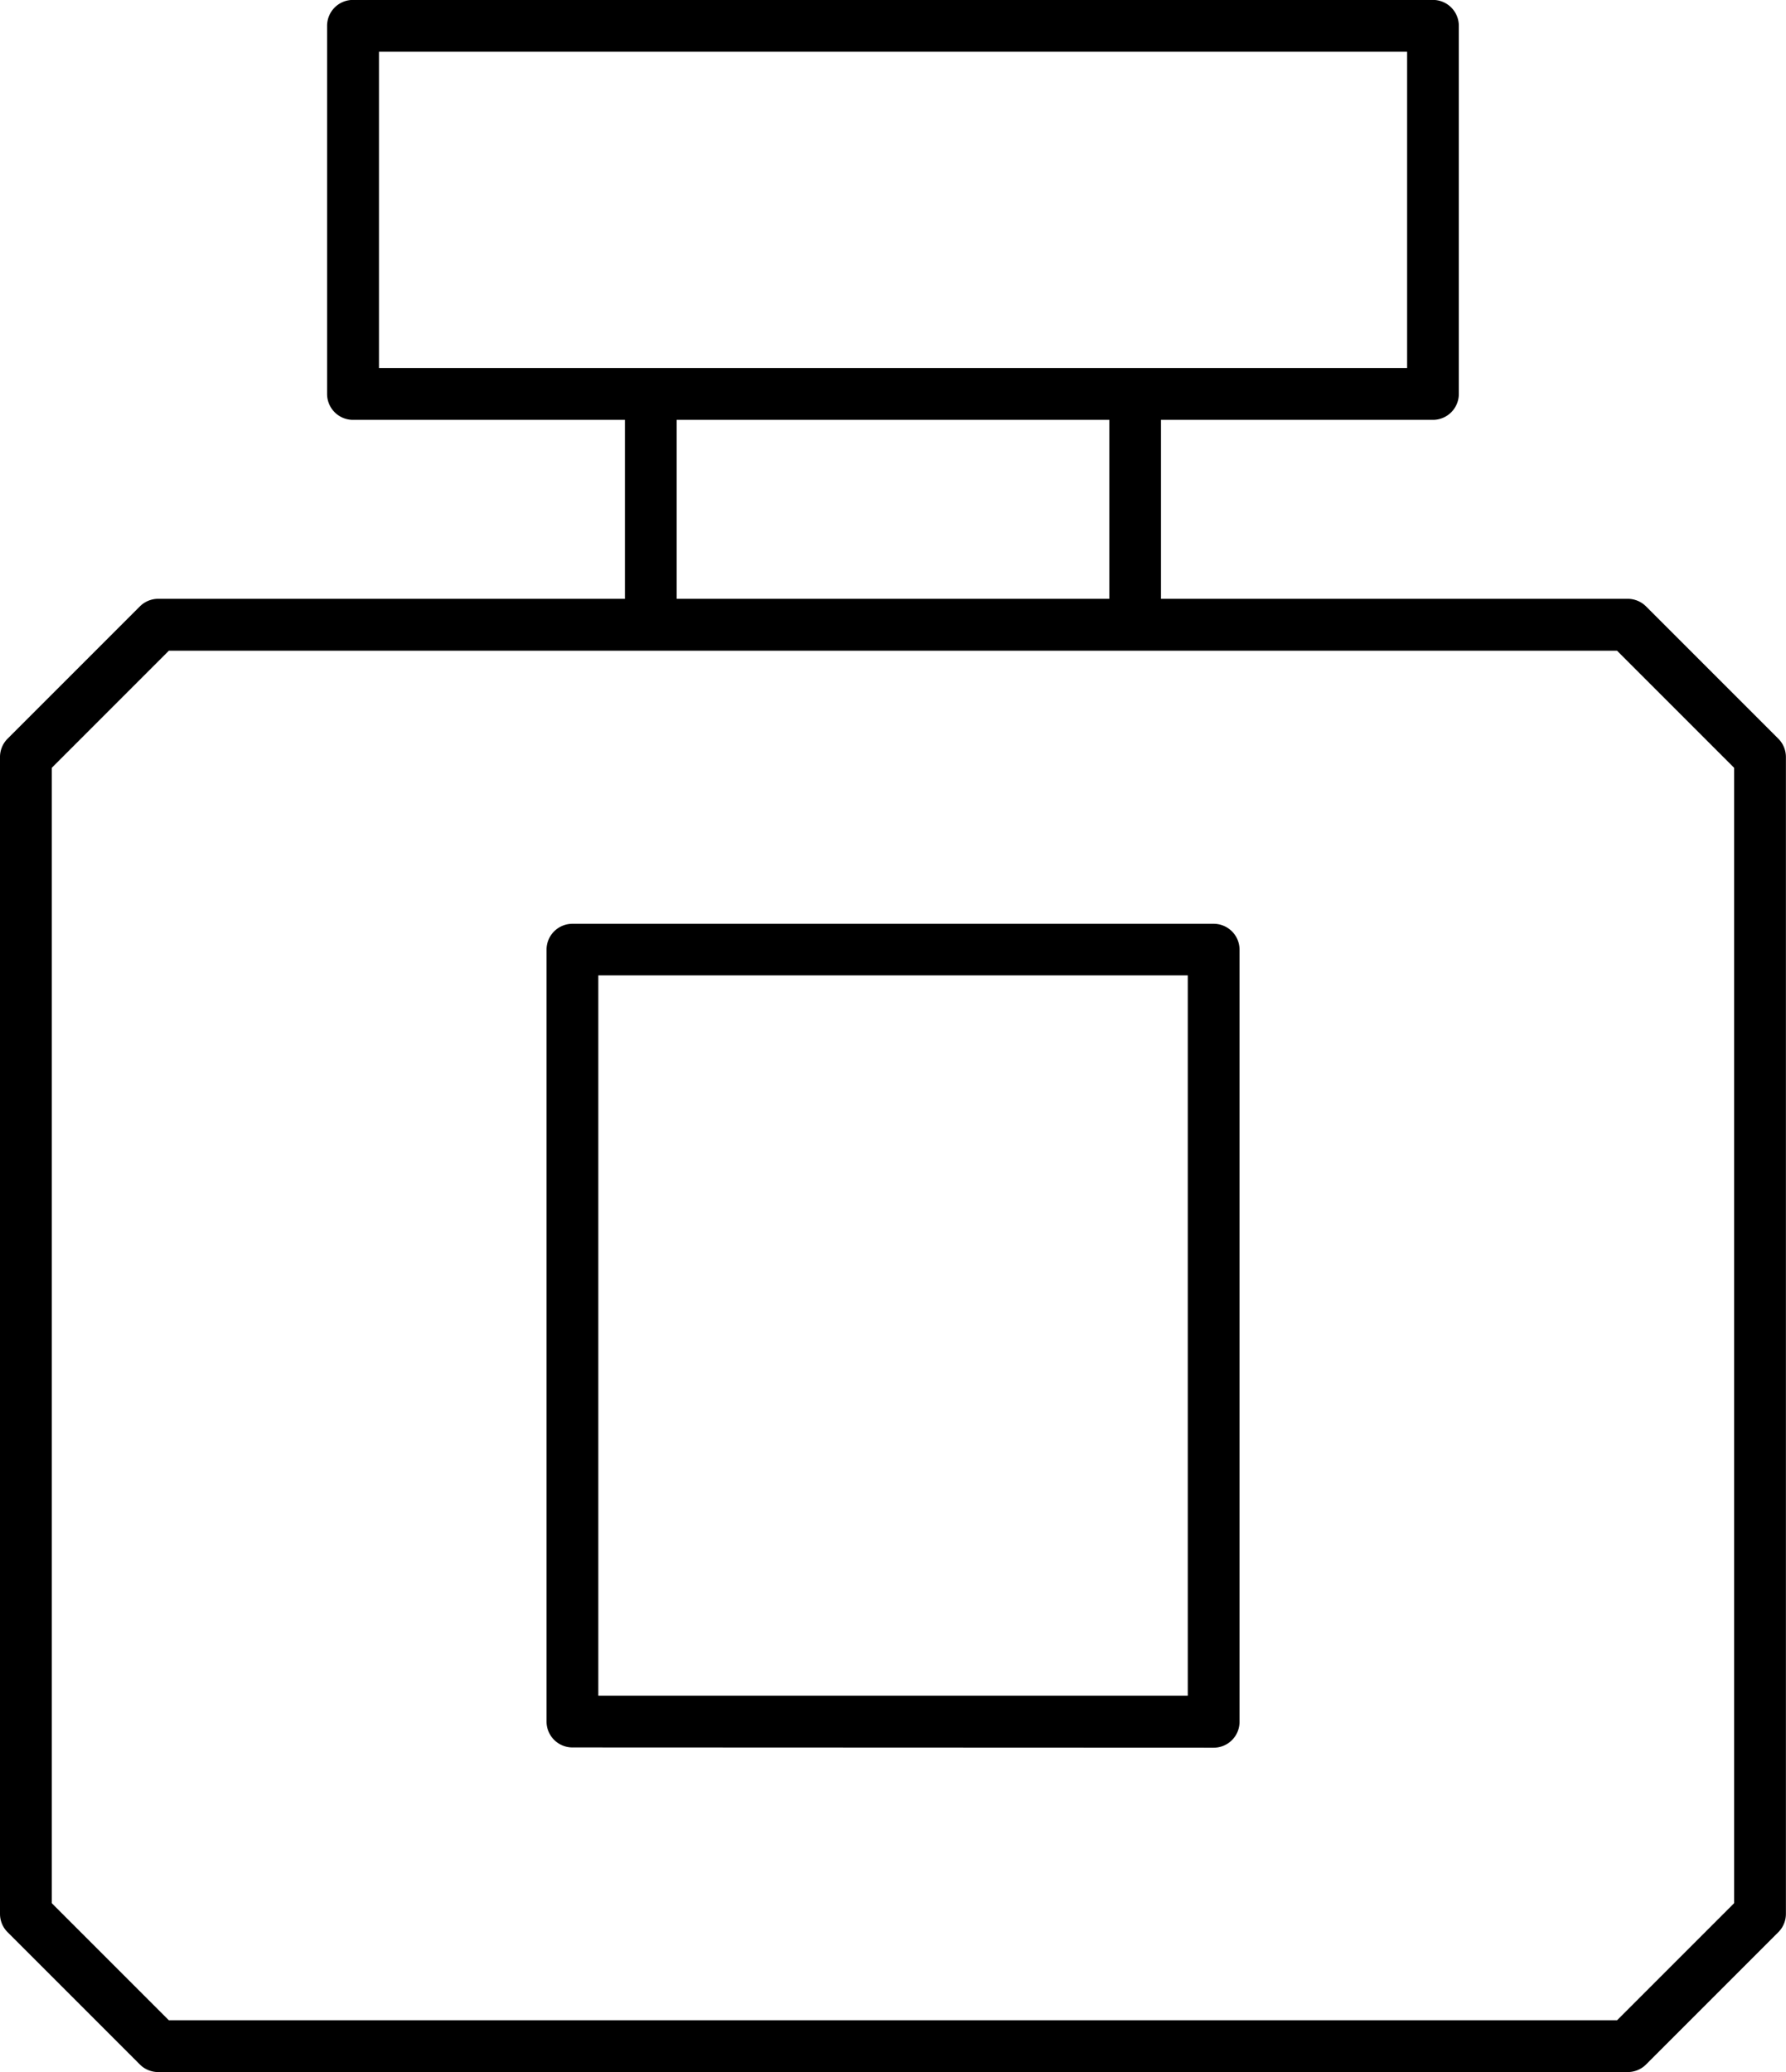
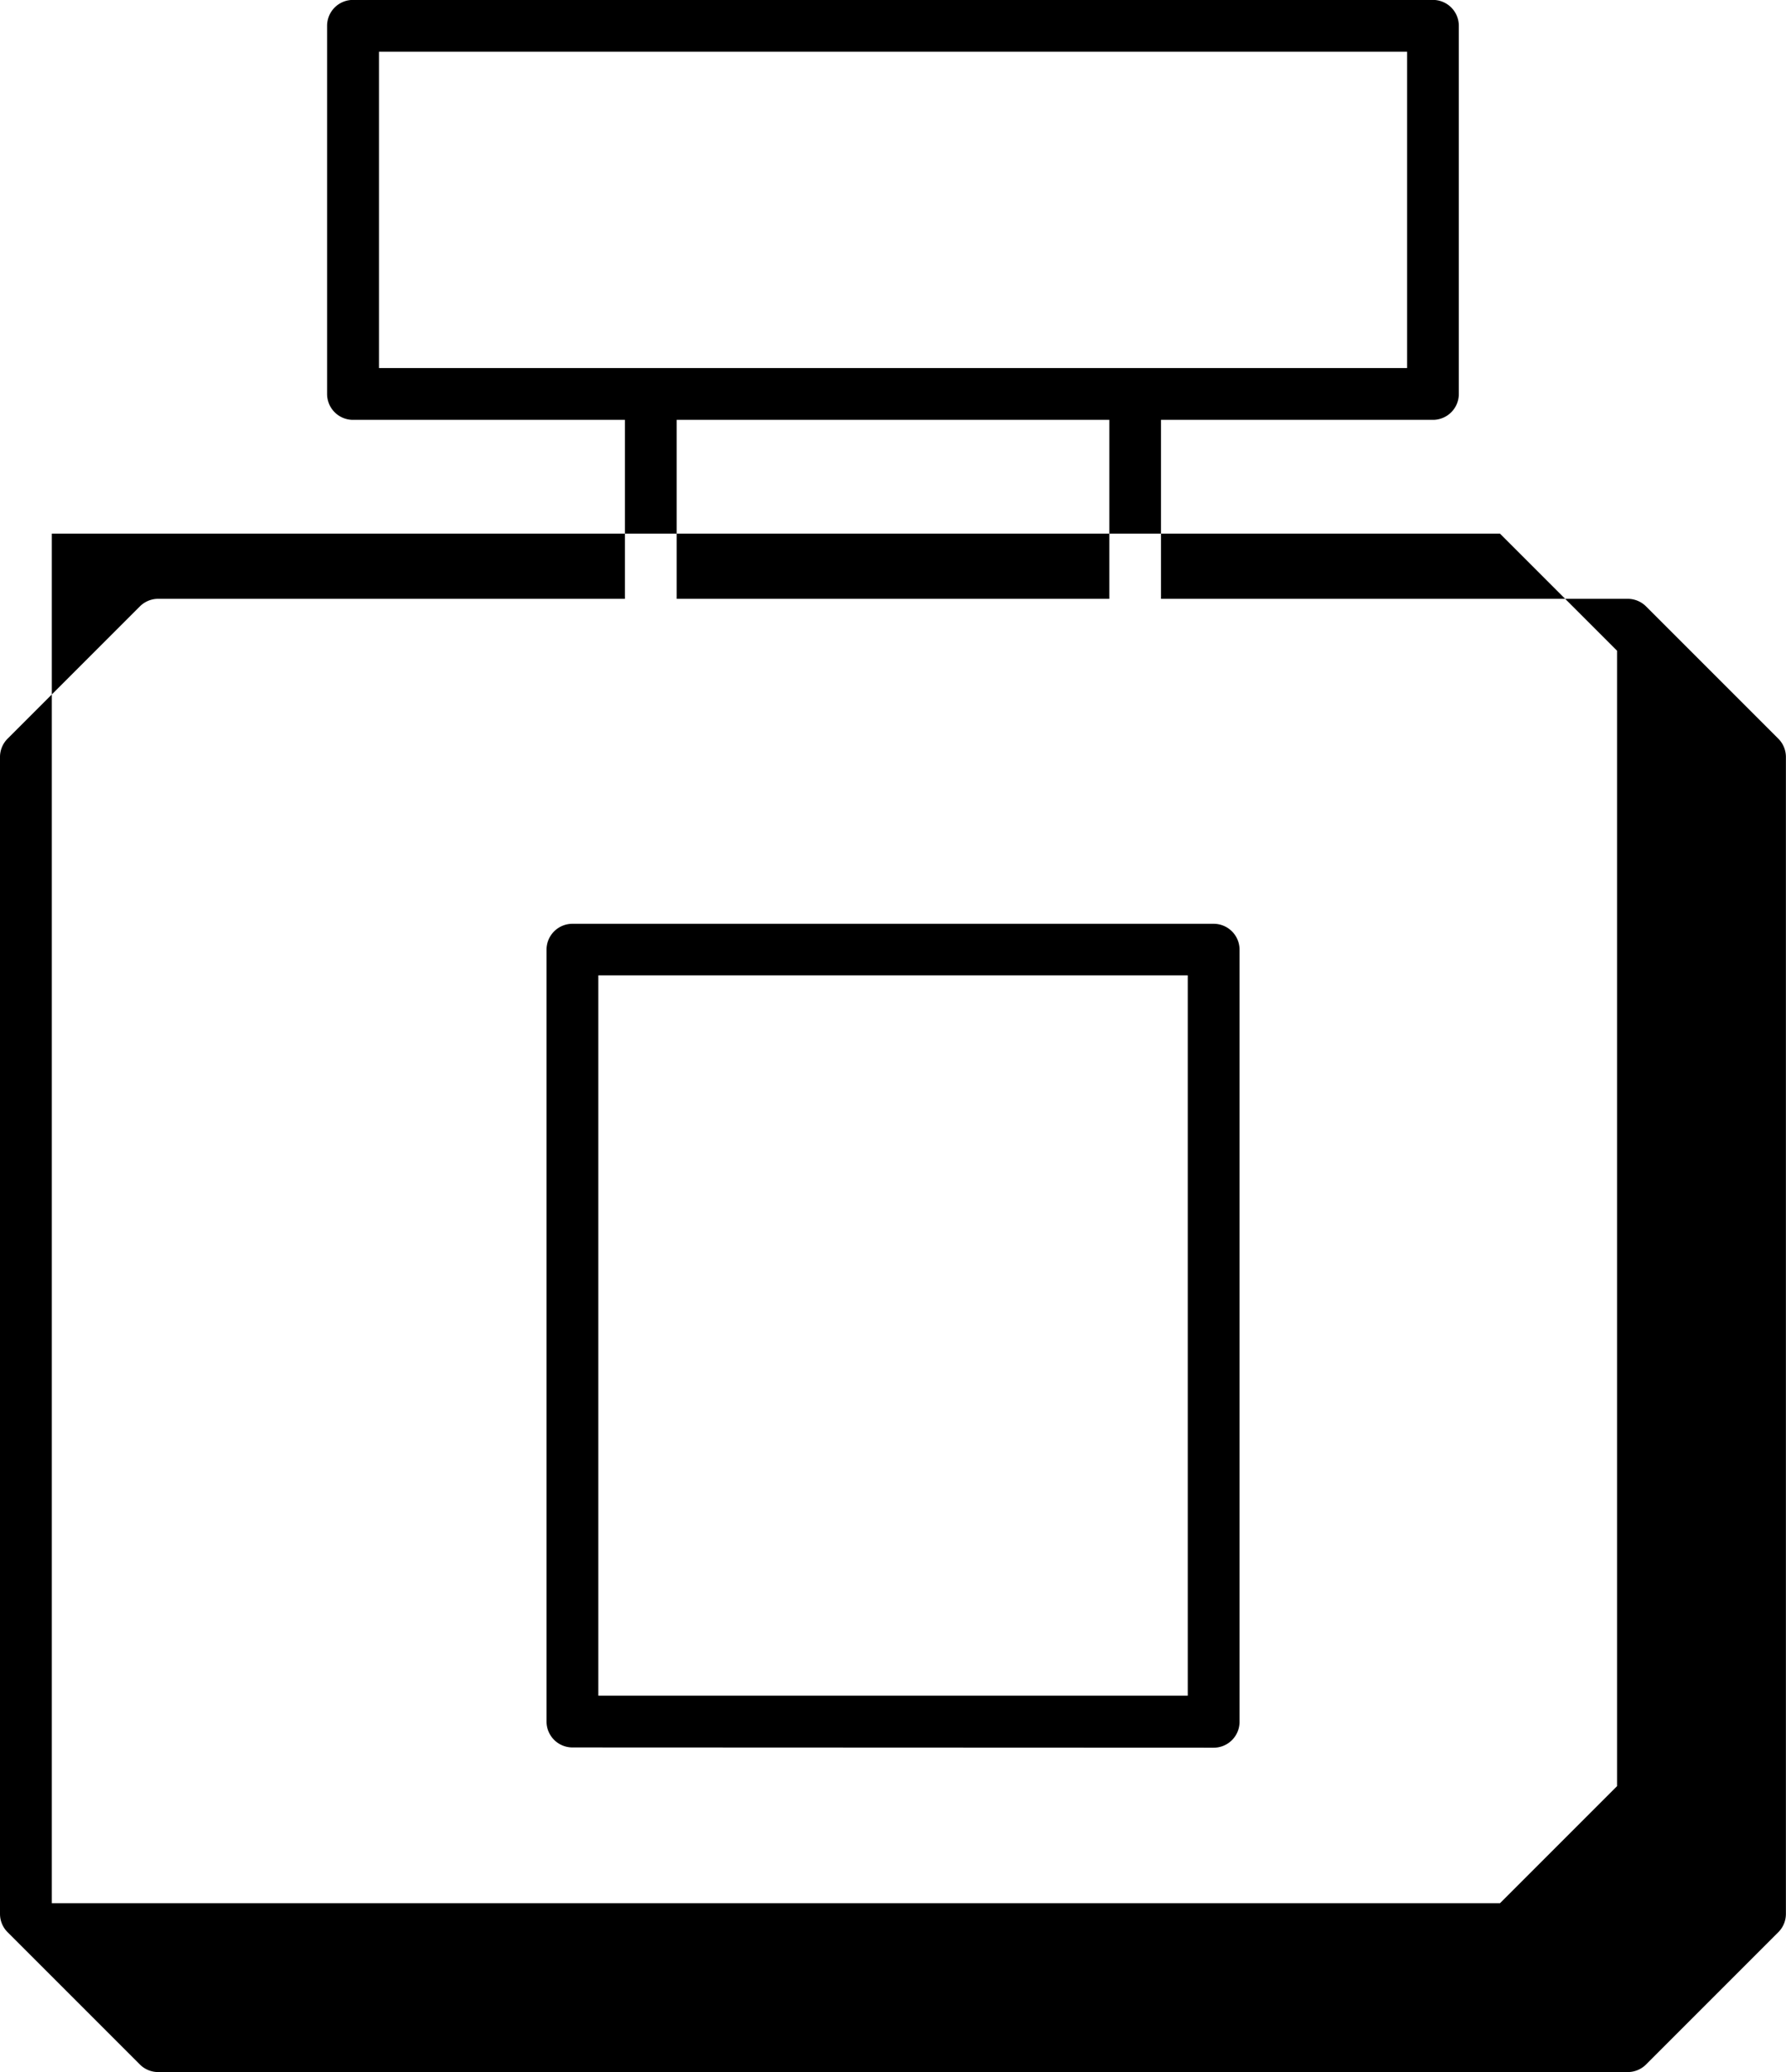
<svg xmlns="http://www.w3.org/2000/svg" width="20.689" height="24" viewBox="0 0 20.689 24">
-   <path id="mg-cat-i-perfumes" d="M-3255.168-4856a.3.3,0,0,1-.212-.088l-1.532-1.532a.3.3,0,0,1-.088-.212v-13.4a.3.3,0,0,1,.088-.212l1.532-1.532a.3.3,0,0,1,.212-.088h5.407v-2.073h-3.15a.3.3,0,0,1-.3-.3v-4.264a.3.3,0,0,1,.3-.3h12.51a.3.3,0,0,1,.3.3v4.264a.3.3,0,0,1-.3.3h-3.15v2.073h5.407a.3.3,0,0,1,.212.088l1.532,1.532a.3.3,0,0,1,.088.212v13.4a.3.3,0,0,1-.088.212l-1.532,1.532a.3.3,0,0,1-.212.088Zm-1.232-15.107v13.151l1.356,1.356h16.776l1.356-1.356v-13.151l-1.356-1.356h-16.776Zm7.239-1.957h5.011v-2.073h-5.011Zm-3.449-2.673h11.91v-3.664h-11.91Zm2.241,15.977a.3.3,0,0,1-.3-.3V-4869a.3.3,0,0,1,.3-.3h7.428a.3.3,0,0,1,.3.3v8.943a.3.3,0,0,1-.3.3Zm.3-.6h6.828v-8.343h-6.828Z" transform="translate(3257 4880)" />
+   <path id="mg-cat-i-perfumes" d="M-3255.168-4856a.3.3,0,0,1-.212-.088l-1.532-1.532a.3.3,0,0,1-.088-.212v-13.4a.3.3,0,0,1,.088-.212l1.532-1.532a.3.3,0,0,1,.212-.088h5.407v-2.073h-3.15a.3.3,0,0,1-.3-.3v-4.264a.3.3,0,0,1,.3-.3h12.51a.3.3,0,0,1,.3.3v4.264a.3.3,0,0,1-.3.3h-3.15v2.073h5.407a.3.3,0,0,1,.212.088l1.532,1.532a.3.3,0,0,1,.088.212v13.4a.3.3,0,0,1-.088.212l-1.532,1.532a.3.3,0,0,1-.212.088Zm-1.232-15.107v13.151h16.776l1.356-1.356v-13.151l-1.356-1.356h-16.776Zm7.239-1.957h5.011v-2.073h-5.011Zm-3.449-2.673h11.91v-3.664h-11.91Zm2.241,15.977a.3.3,0,0,1-.3-.3V-4869a.3.3,0,0,1,.3-.3h7.428a.3.3,0,0,1,.3.3v8.943a.3.3,0,0,1-.3.3Zm.3-.6h6.828v-8.343h-6.828Z" transform="translate(3257 4880)" />
</svg>